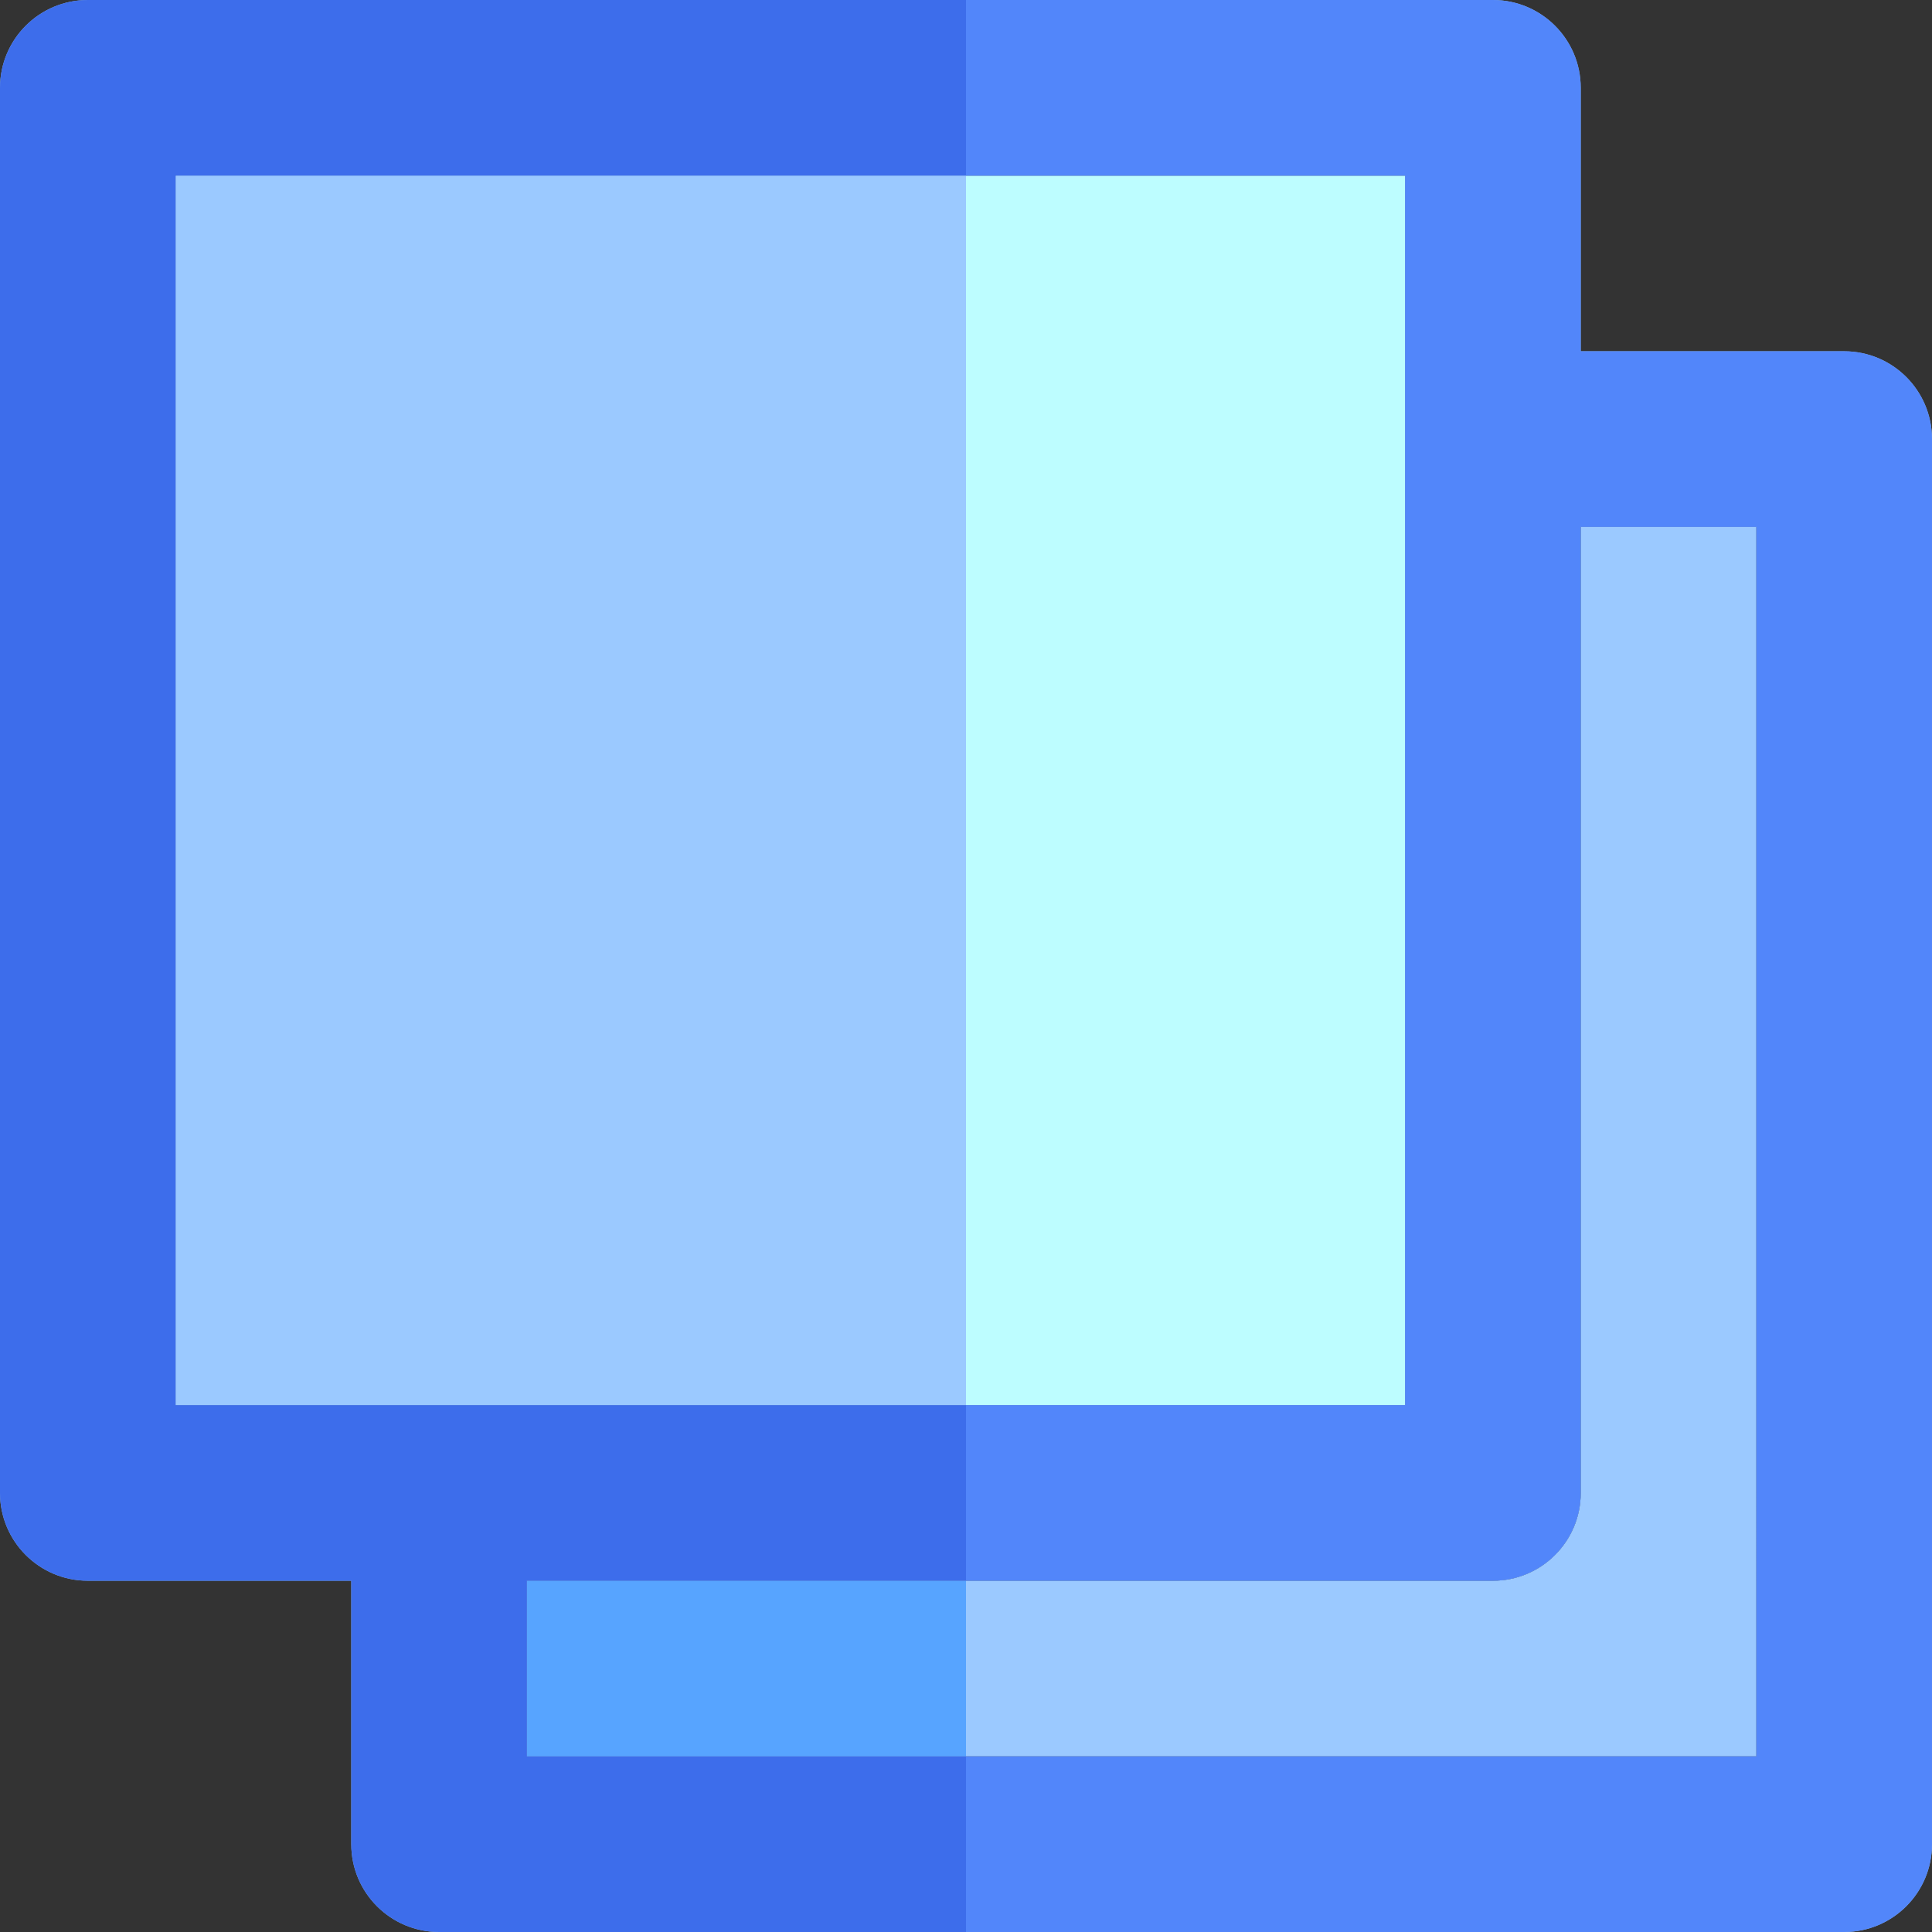
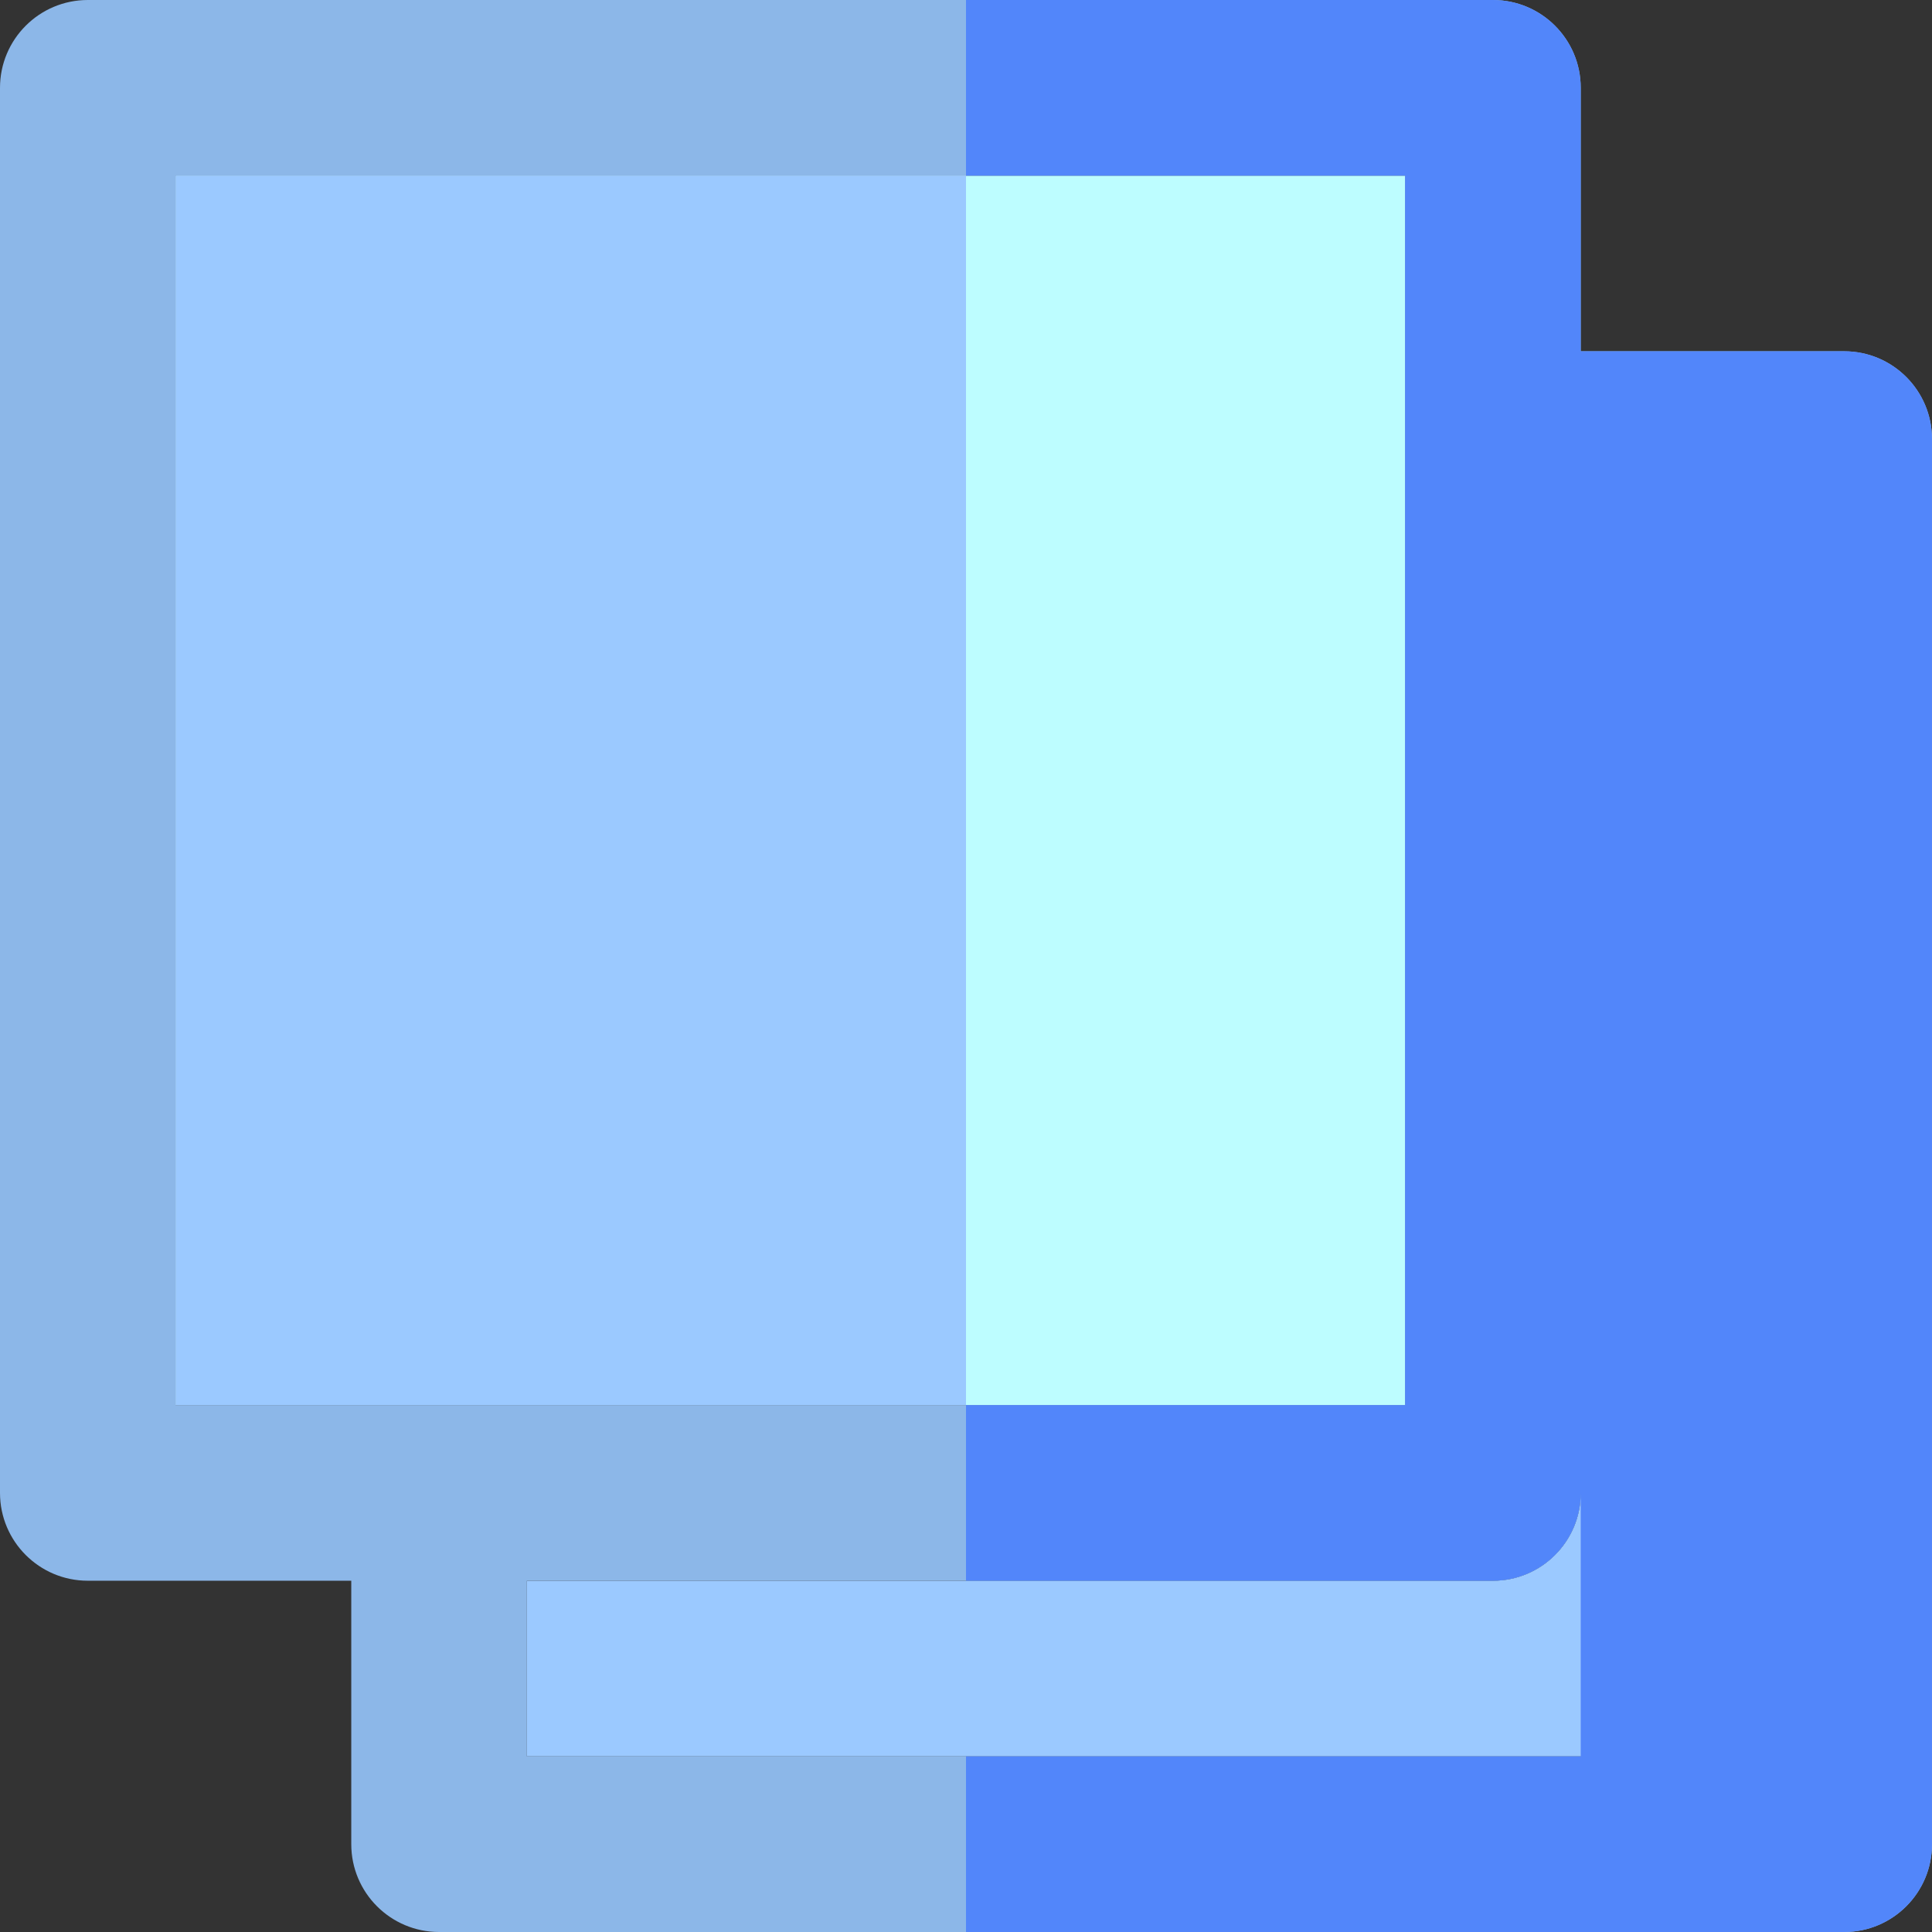
<svg xmlns="http://www.w3.org/2000/svg" version="1.1" id="Layer_1" viewBox="0 0 512 512" xml:space="preserve">
  <rect x="0" y="0" width="512" height="512" fill="#333333" stroke="none" />
  <path style="fill:#9BC9FF;" d="M418.909,395.636c0,12.853-10.42,23.273-23.273,23.273h-256v46.545h325.818V139.636h-46.545V395.636z  " />
  <polygon style="fill:#BDFDFF;" points="372.364,372.364 372.364,139.638 372.364,46.545 46.545,46.545 46.545,372.364   116.348,372.364 116.379,372.364 139.636,372.364 " />
  <path style="fill:#8CB7E8;" d="M488.727,93.091h-69.818V23.273C418.909,10.42,408.489,0,395.636,0H23.273C10.42,0,0,10.42,0,23.273  v372.364c0,12.853,10.42,23.273,23.273,23.273h69.818v69.818c0,12.853,10.42,23.273,23.273,23.273h372.364  C501.58,512,512,501.58,512,488.727V116.364C512,103.511,501.58,93.091,488.727,93.091z M116.348,372.364H46.545V46.545h325.818  v93.092v232.726H139.636h-23.257H116.348z M465.455,465.455H139.636v-46.545h256c12.853,0,23.273-10.42,23.273-23.273v-256h46.545  V465.455z" />
-   <rect x="139.636" y="418.909" style="fill:#57A4FF;" width="116.364" height="46.545" />
  <polygon style="fill:#9BC9FF;" points="46.545,372.364 116.348,372.364 116.379,372.364 139.636,372.364 256,372.364 256,46.545   46.545,46.545 " />
-   <path style="fill:#3D6DEB;" d="M139.636,465.455v-46.545H256v-46.545H139.636h-23.257h-0.031H46.545V46.545H256V0H23.273  C10.42,0,0,10.42,0,23.273v372.364c0,12.853,10.42,23.273,23.273,23.273h69.818v69.818c0,12.853,10.42,23.273,23.273,23.273H256  v-46.545H139.636z" />
-   <path style="fill:#5286FA;" d="M512,488.727V116.364c0-12.853-10.42-23.273-23.273-23.273h-69.818V23.273  C418.909,10.42,408.489,0,395.636,0H256v46.545h116.364v93.092v232.726H256v46.545h139.636c12.853,0,23.273-10.42,23.273-23.273  v-256h46.545v325.818H256V512h232.727C501.58,512,512,501.58,512,488.727z" />
+   <path style="fill:#5286FA;" d="M512,488.727V116.364c0-12.853-10.42-23.273-23.273-23.273h-69.818V23.273  C418.909,10.42,408.489,0,395.636,0H256v46.545h116.364v93.092v232.726H256v46.545h139.636c12.853,0,23.273-10.42,23.273-23.273  v-256v325.818H256V512h232.727C501.58,512,512,501.58,512,488.727z" />
</svg>